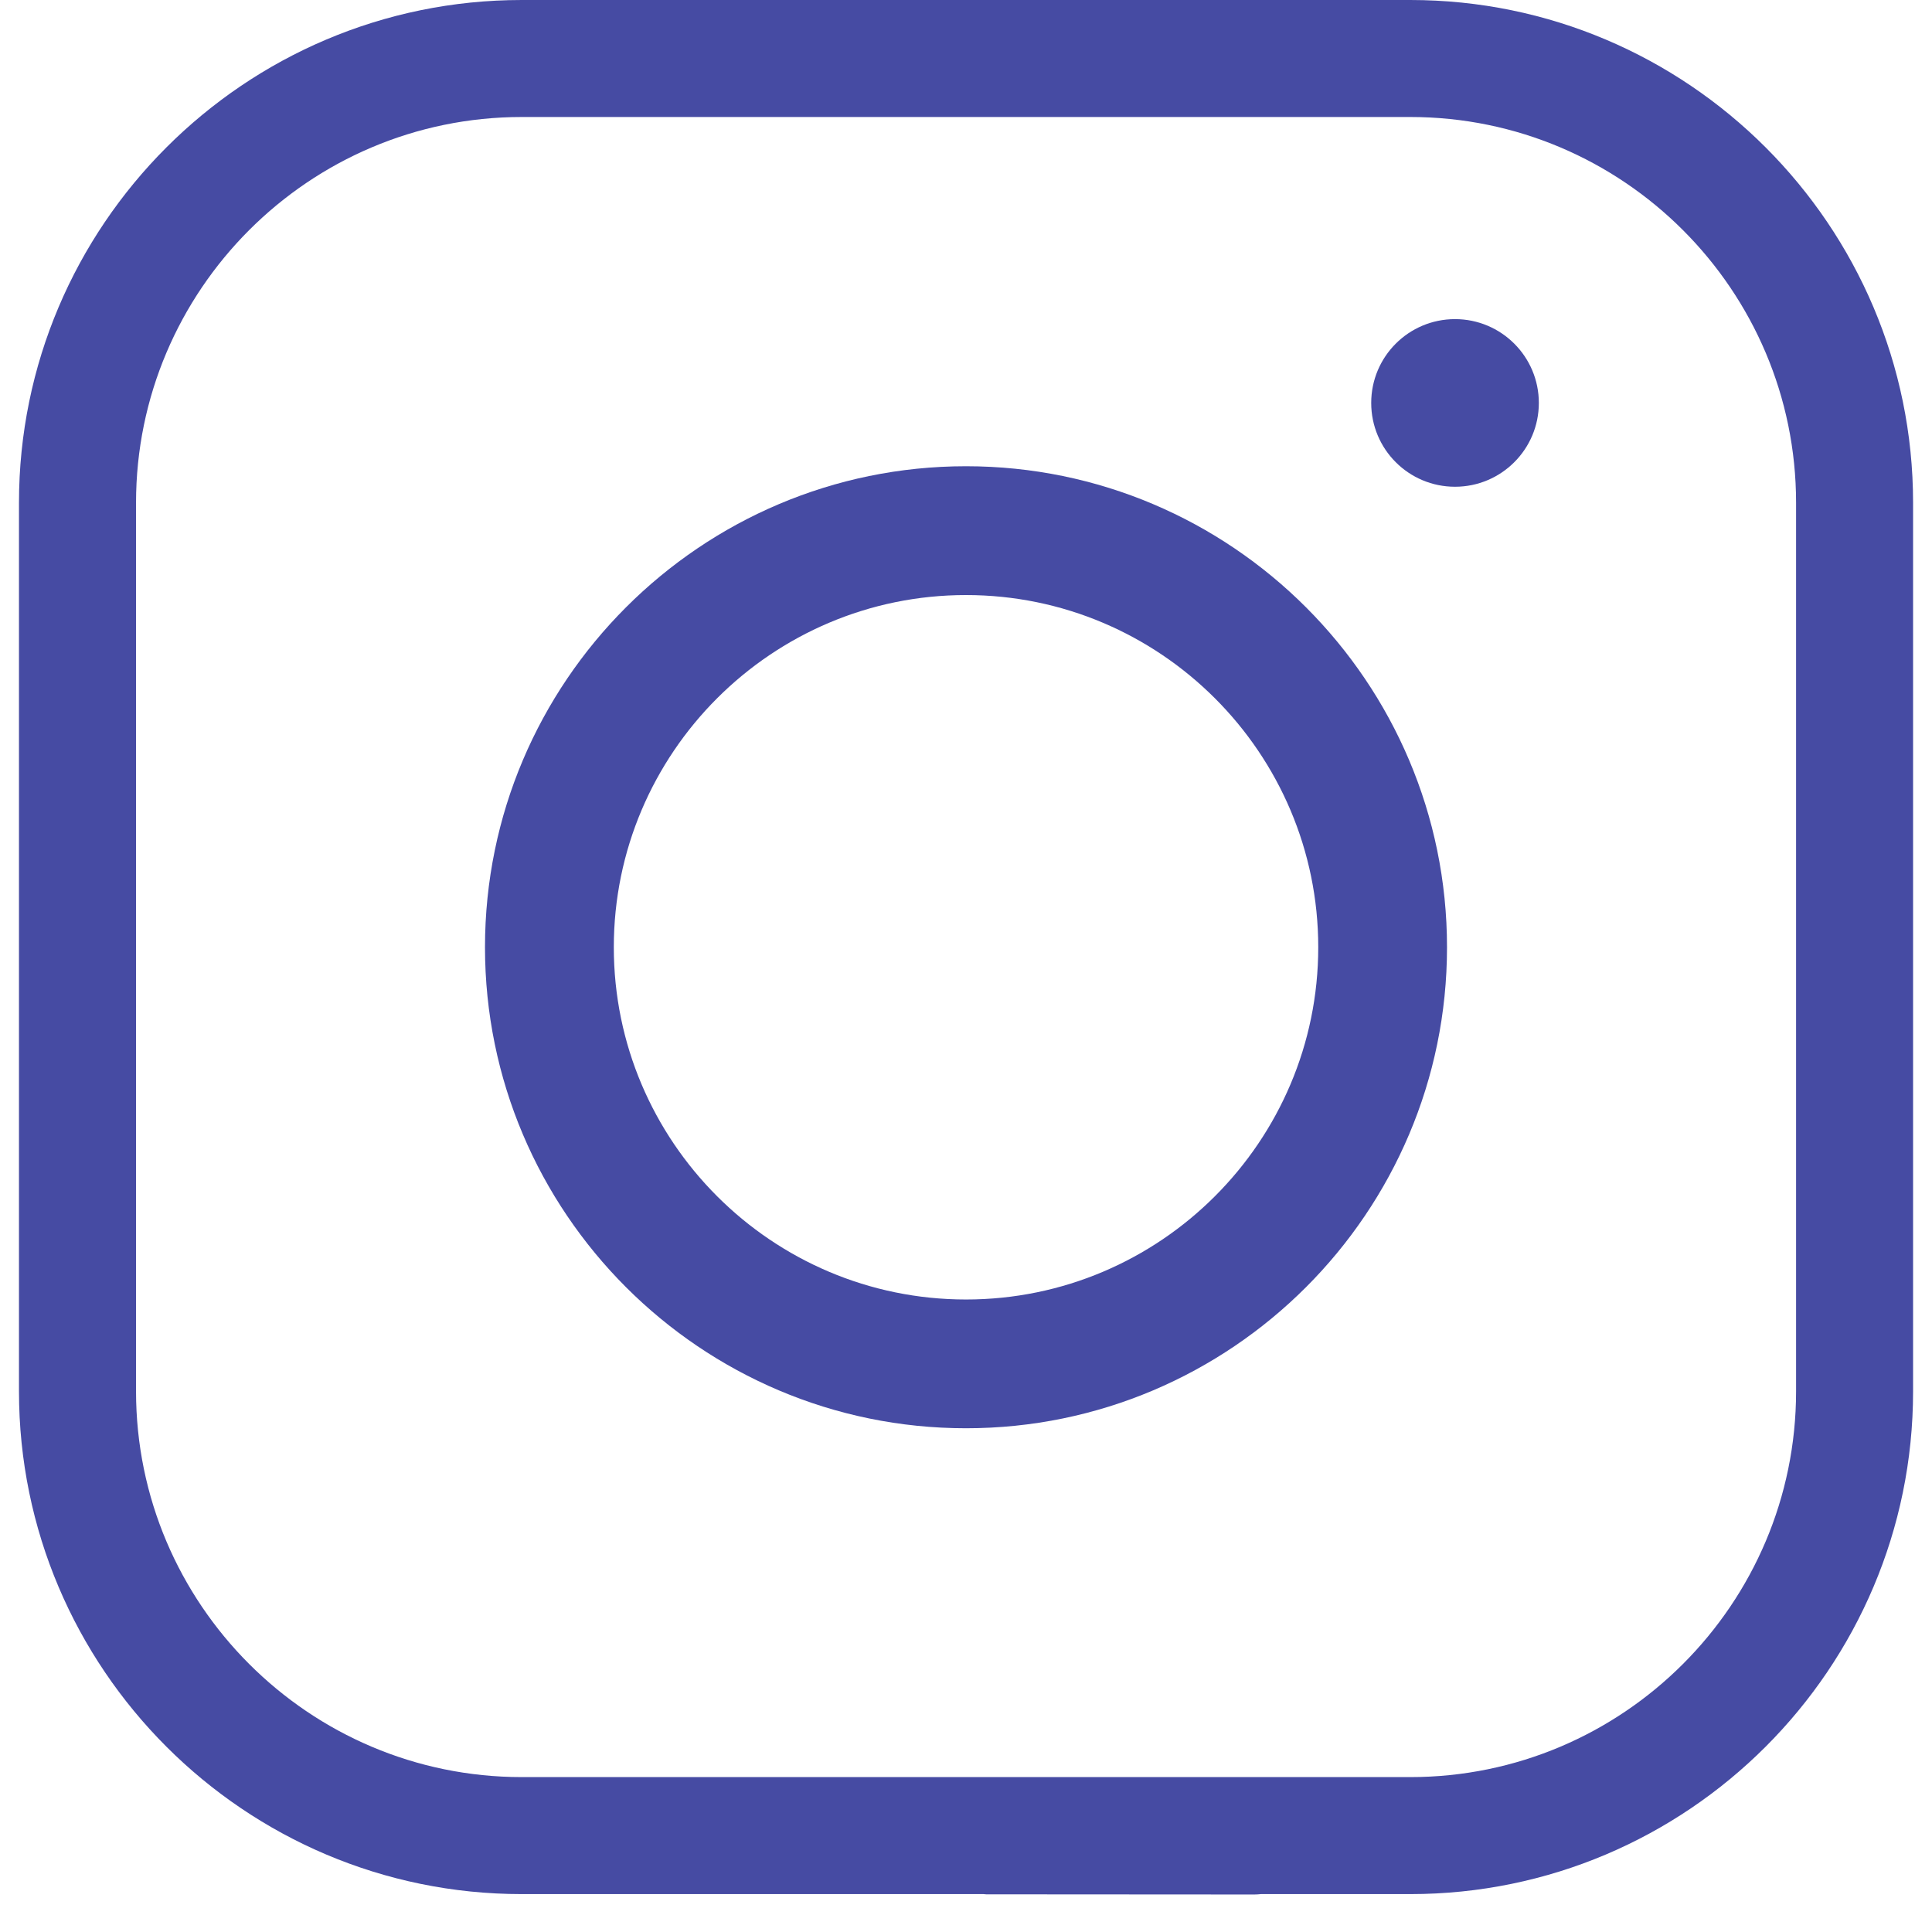
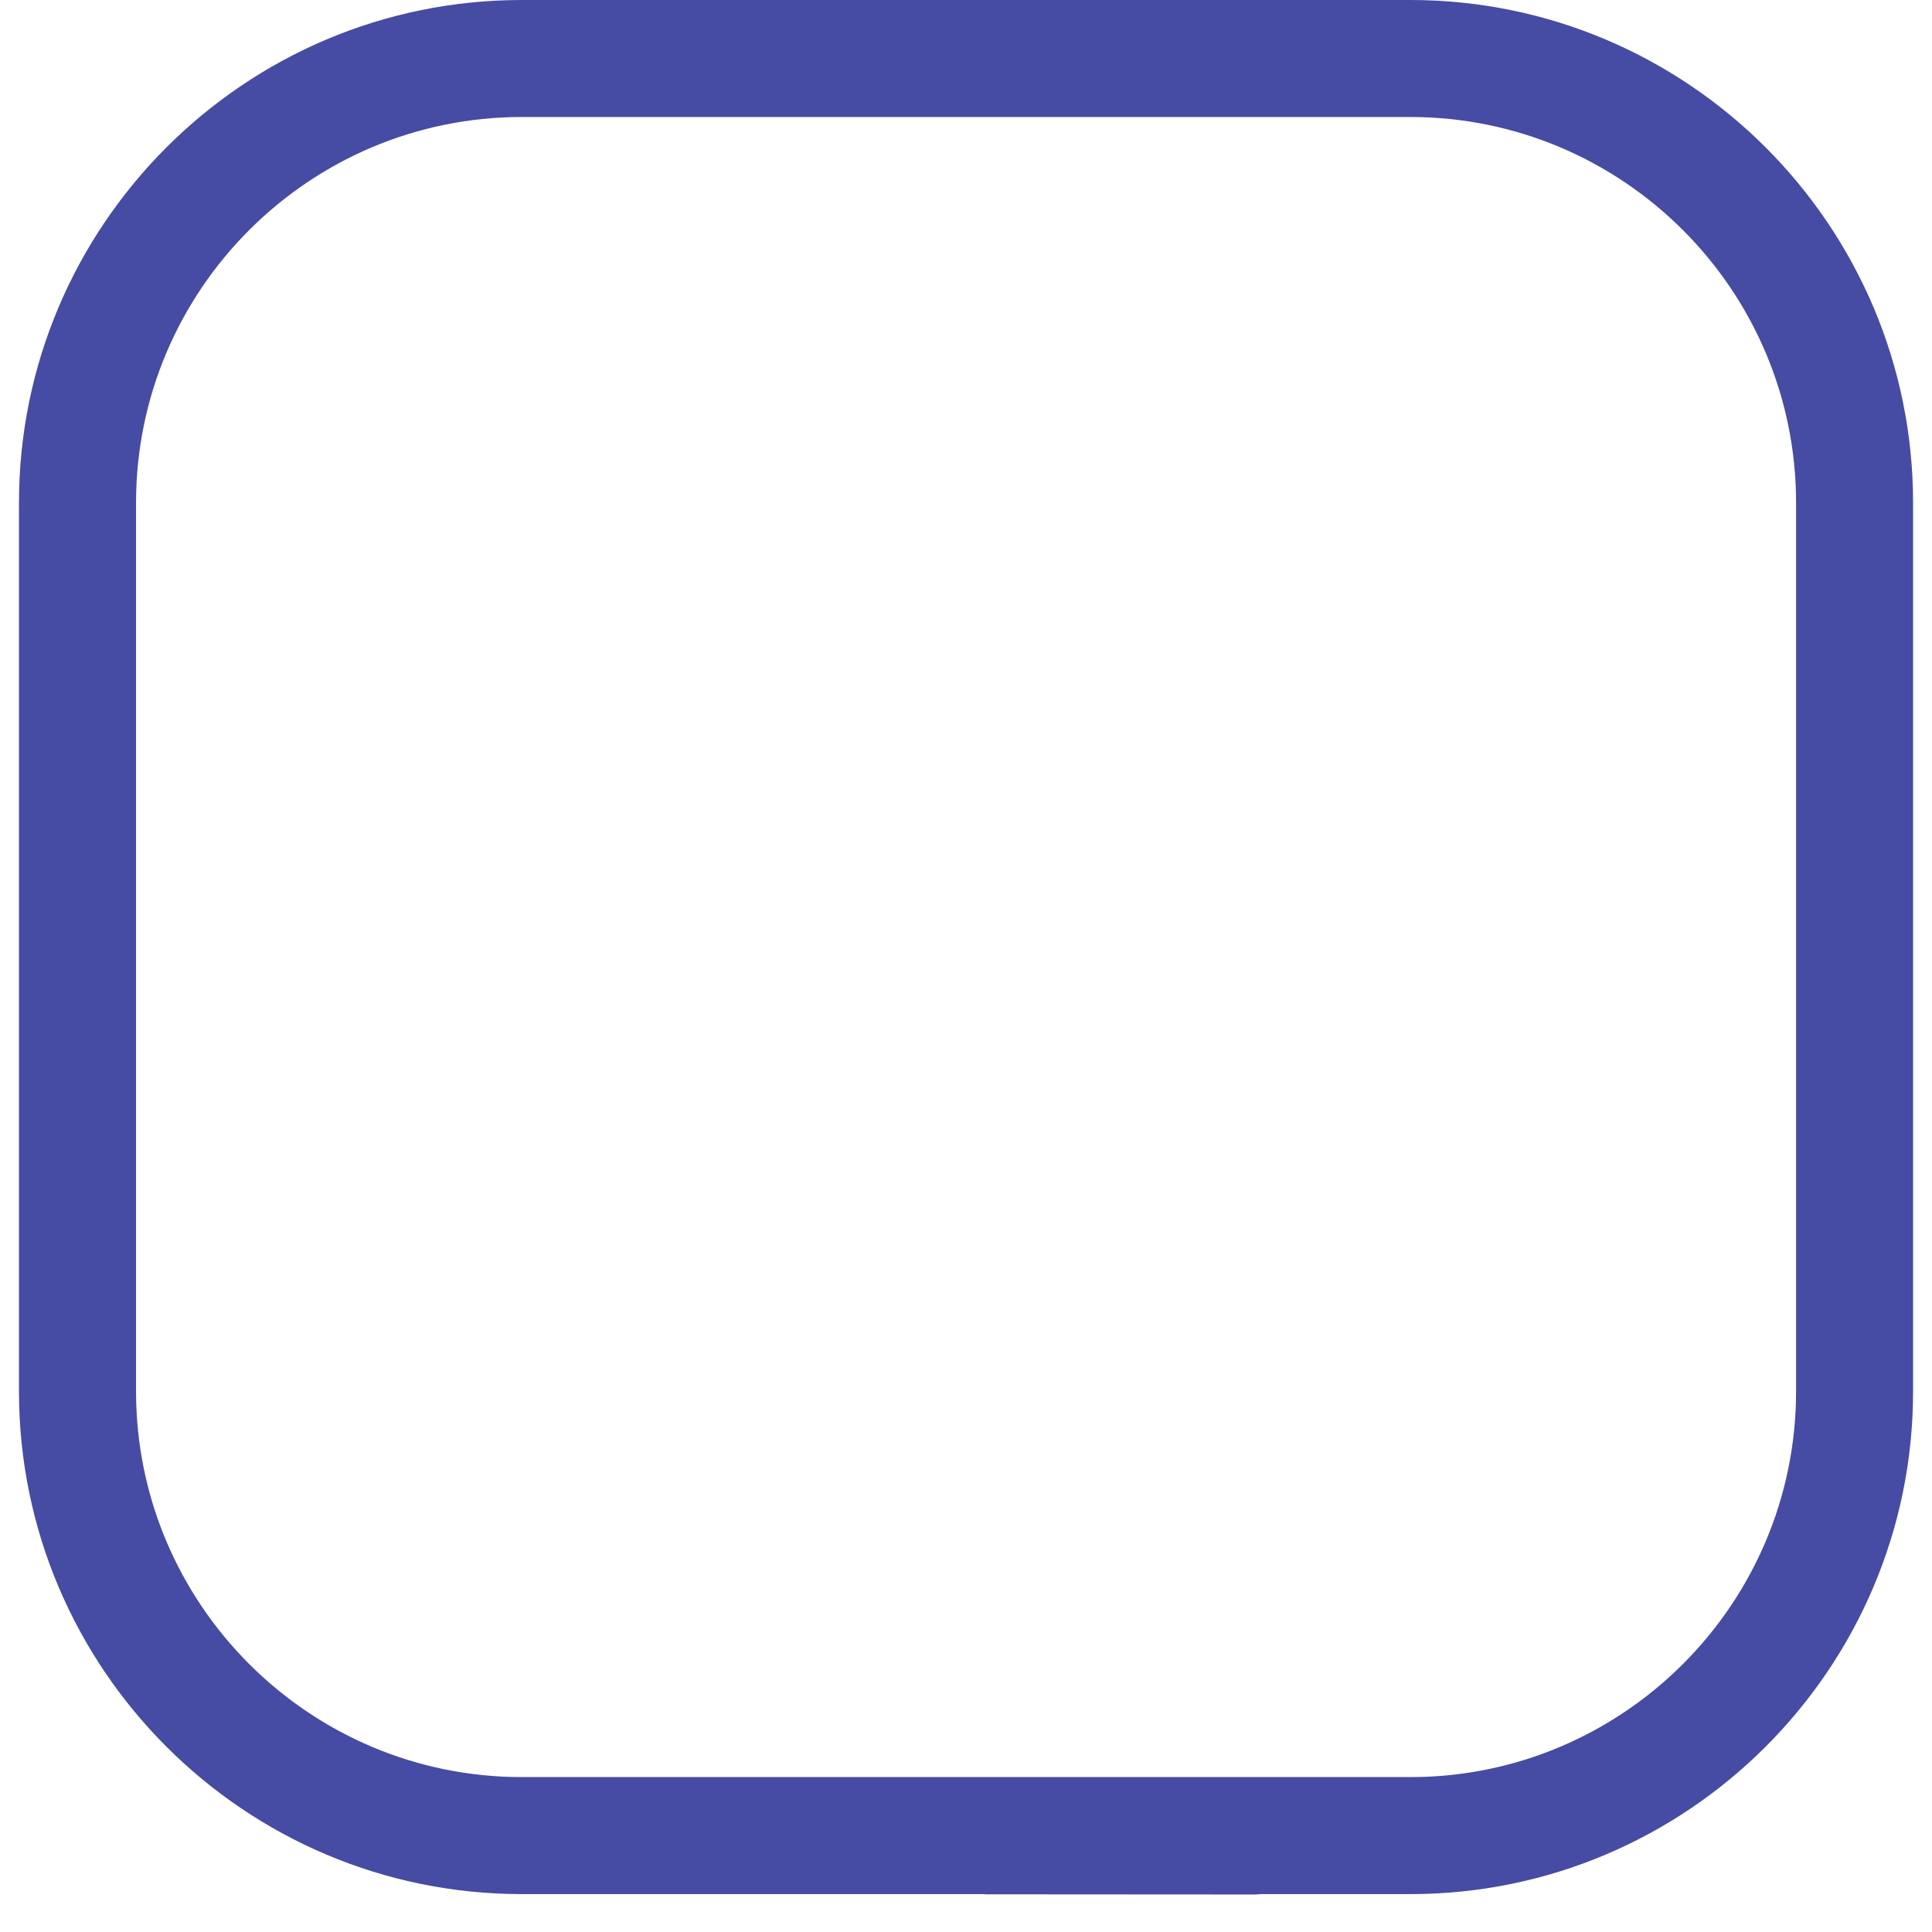
<svg xmlns="http://www.w3.org/2000/svg" width="34" height="34" viewBox="0 0 34 34" fill="none">
  <g id="Group">
    <path id="Vector" fill-rule="evenodd" clip-rule="evenodd" d="M17.347 33.337L22.075 33.34C22.113 33.34 22.151 33.337 22.189 33.333H24.819C29.698 33.333 33.667 29.364 33.667 24.485V8.848C33.667 3.969 29.698 0 24.819 0H9.182C4.303 0 0.334 3.969 0.334 8.848V24.485C0.334 29.364 4.303 33.333 9.182 33.333H17.309C17.347 33.337 17.385 33.34 17.423 33.34M16.393 31.274H9.182C5.439 31.274 2.394 28.228 2.394 24.485V8.848C2.394 5.105 5.439 2.059 9.182 2.059H24.819C28.563 2.059 31.608 5.105 31.608 8.848V24.485C31.608 28.229 28.563 31.274 24.819 31.274L16.393 31.274Z" fill="#464BA3" />
-     <path id="Vector_2" d="M17 25.135C12.332 25.135 8.535 21.338 8.535 16.67C8.535 12.002 12.333 8.205 17 8.205C21.668 8.205 25.465 12.002 25.465 16.67C25.465 21.338 21.668 25.135 17 25.135ZM17 10.472C13.582 10.472 10.802 13.252 10.802 16.67C10.802 20.088 13.582 22.869 17 22.869C20.418 22.869 23.199 20.088 23.199 16.67C23.199 13.252 20.418 10.472 17 10.472Z" fill="#464BA3" />
-     <path id="Vector_3" d="M25.606 8.566C26.42 8.566 27.081 7.906 27.081 7.091C27.081 6.276 26.42 5.616 25.606 5.616C24.791 5.616 24.131 6.276 24.131 7.091C24.131 7.906 24.791 8.566 25.606 8.566Z" fill="#464BA3" />
  </g>
</svg>